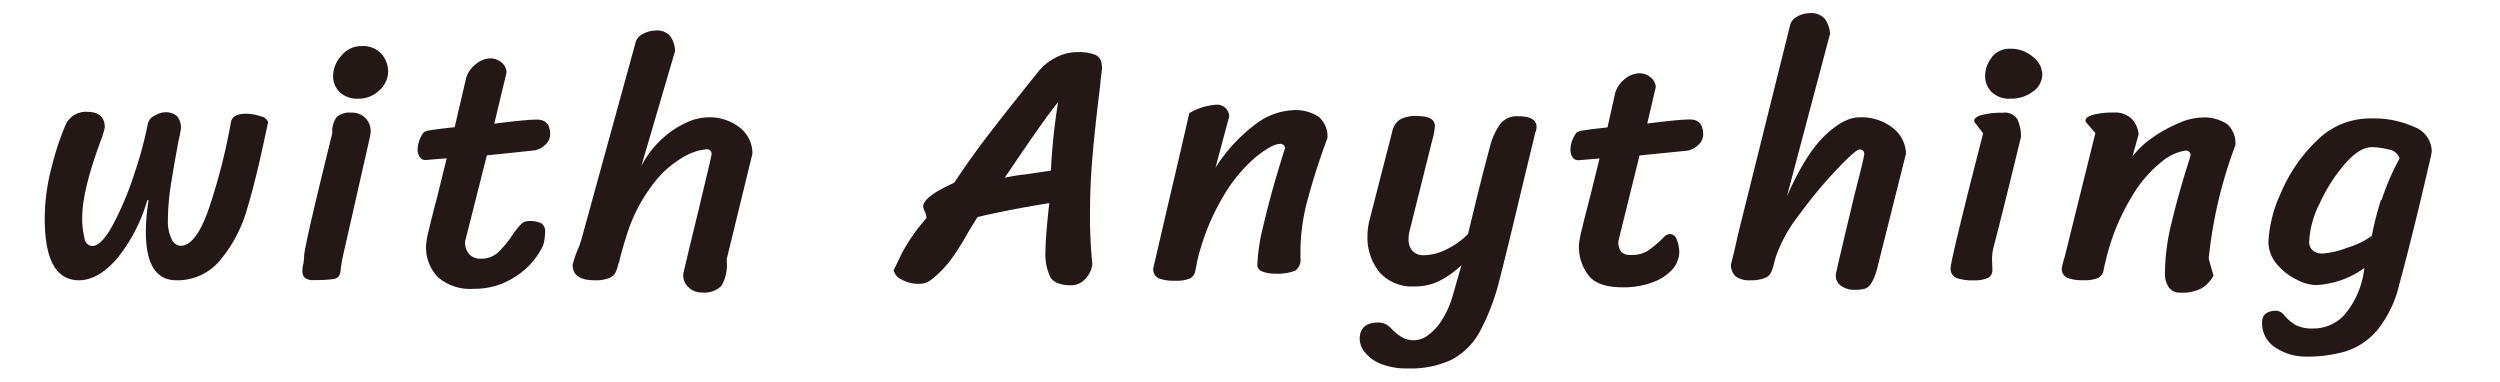
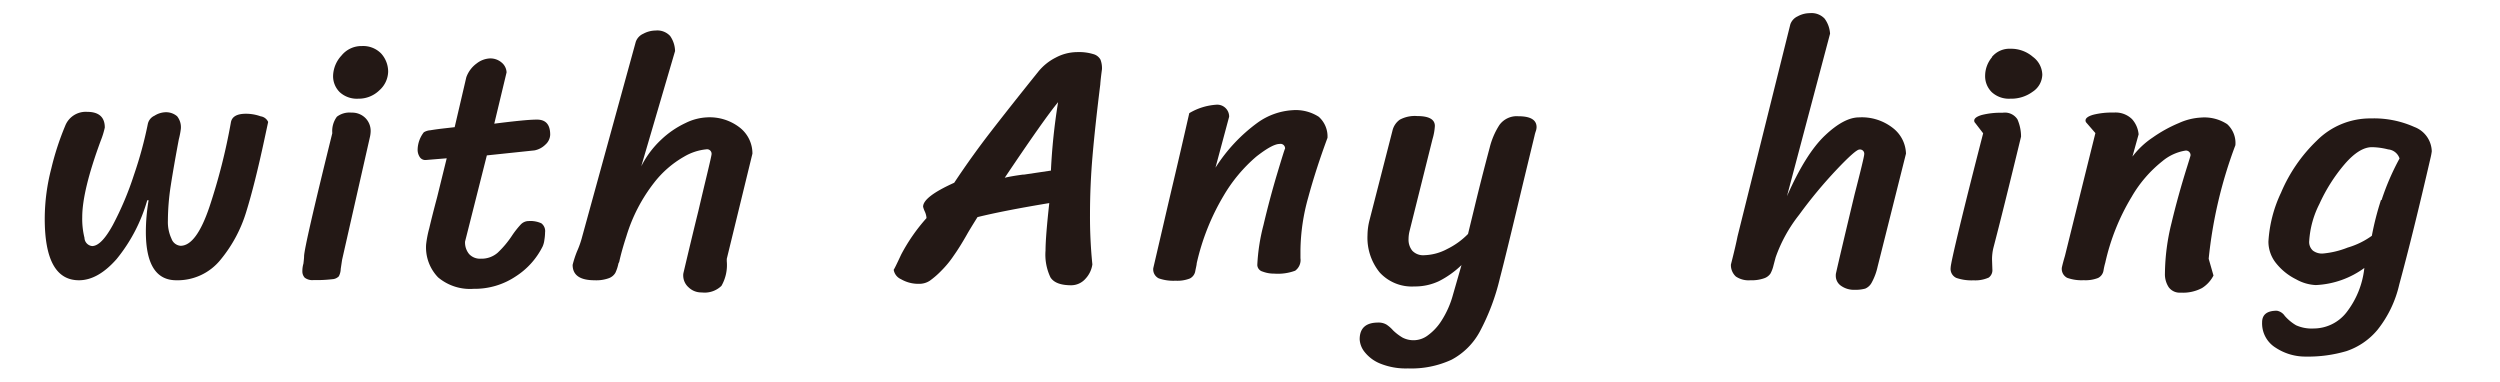
<svg xmlns="http://www.w3.org/2000/svg" id="レイヤー_1" data-name="レイヤー 1" viewBox="0 0 380 58">
  <defs>
    <style>
      .cls-1 {
        fill: #231815;
      }
    </style>
  </defs>
  <title>名称未設定-1</title>
  <g>
    <path class="cls-1" d="M17.73,39.37Q14.89,42.6,12,42.6q-5.2,0-5.2-9.36a30.58,30.58,0,0,1,1-7.64A41.75,41.75,0,0,1,9.9,19.15,3.35,3.35,0,0,1,13.23,17q2.7,0,2.7,2.39a12.56,12.56,0,0,1-.62,2Q12.5,29,12.5,33a12,12,0,0,0,.34,3.15A1.3,1.3,0,0,0,14,37.4q1.4,0,3.15-3.2a47.37,47.37,0,0,0,3.22-7.64,60.16,60.16,0,0,0,2.11-7.77,1.78,1.78,0,0,1,1-1.2A3.32,3.32,0,0,1,25,17.07a2.59,2.59,0,0,1,1.92.6,2.67,2.67,0,0,1,.57,1.9,12,12,0,0,1-.31,1.61q-0.78,4.16-1.22,7a35.64,35.64,0,0,0-.44,5.38,6,6,0,0,0,.55,2.73,1.6,1.6,0,0,0,1.38,1.07q2.39,0,4.39-5.93a90.78,90.78,0,0,0,3.25-12.79q0.21-1.35,2.29-1.35a6.6,6.6,0,0,1,2.24.39,1.47,1.47,0,0,1,1.14.86l-0.57,2.65q-1.46,6.81-2.76,11a21,21,0,0,1-3.9,7.28A8.39,8.39,0,0,1,26.8,42.6q-4.63,0-4.63-7.38a29,29,0,0,1,.42-4.78H22.38A24.86,24.86,0,0,1,17.73,39.37Z" />
    <path class="cls-1" d="M50.51,20.24a3.65,3.65,0,0,1,.7-2.5,3.15,3.15,0,0,1,2.21-.62,2.85,2.85,0,0,1,2.11.81A2.78,2.78,0,0,1,56.34,20a4.45,4.45,0,0,1-.1.78L52,39.48l-0.21,1.4A2.52,2.52,0,0,1,51.5,42a1.49,1.49,0,0,1-1,.44,20.74,20.74,0,0,1-2.83.13,1.92,1.92,0,0,1-1.35-.36,1.4,1.4,0,0,1-.36-1,4,4,0,0,1,.16-1.14q0.1-.83.1-1.09Q46.2,37.66,50.51,20.24Zm1.4-11.8A3.89,3.89,0,0,1,55,7a3.82,3.82,0,0,1,2.94,1.14A4.11,4.11,0,0,1,59,10.88a3.91,3.91,0,0,1-1.35,2.86A4.49,4.49,0,0,1,54.46,15a3.84,3.84,0,0,1-2.83-1,3.41,3.41,0,0,1-1-2.52A4.72,4.72,0,0,1,51.92,8.43Z" />
    <path class="cls-1" d="M70.69,36.72a2.75,2.75,0,0,0,.62,1.9,2.24,2.24,0,0,0,1.77.7,3.71,3.71,0,0,0,2.57-.91,14.59,14.59,0,0,0,2.16-2.57,13.36,13.36,0,0,1,1.35-1.72,1.65,1.65,0,0,1,1.2-.52,4,4,0,0,1,1.92.34,1.47,1.47,0,0,1,.57,1.38,7.24,7.24,0,0,1-.1,1.12,3.53,3.53,0,0,1-.26,1A11.46,11.46,0,0,1,78.41,42,11.18,11.18,0,0,1,72,43.9a7.54,7.54,0,0,1-5.41-1.74,6.55,6.55,0,0,1-1.82-5,15.85,15.85,0,0,1,.47-2.44q0.47-2,1.2-4.73l1.46-5.93-3.17.26a1,1,0,0,1-.94-0.47,2,2,0,0,1-.31-1.14,4.44,4.44,0,0,1,.94-2.6,2.17,2.17,0,0,1,1-.31q0.94-.16,2.29-0.31l1.4-.16,1.77-7.59a4.46,4.46,0,0,1,1.59-2.11,3.53,3.53,0,0,1,2-.75,2.62,2.62,0,0,1,1.77.62A2.05,2.05,0,0,1,77,11l-1.87,7.8q2-.26,3.77-0.44t2.73-.18q2,0,2,2.29A2.12,2.12,0,0,1,82.88,22a3.21,3.21,0,0,1-1.64.86L74,23.62Z" />
    <path class="cls-1" d="M100.48,21.25a14,14,0,0,1,3.72-2.55,8.16,8.16,0,0,1,3.25-.86,7.45,7.45,0,0,1,5.07,1.61,5,5,0,0,1,1.85,3.9l-3.9,16v0.36a6.36,6.36,0,0,1-.81,3.74,3.67,3.67,0,0,1-3,1,2.76,2.76,0,0,1-2-.78,2.4,2.4,0,0,1-.81-1.77,1.55,1.55,0,0,1,.05-0.47q1.35-5.72,2.24-9.31,0.52-2.24,1.27-5.36t0.75-3.33a0.69,0.69,0,0,0-.83-0.73A8.22,8.22,0,0,0,104,23.8a15.43,15.43,0,0,0-4.6,4,24.94,24.94,0,0,0-4.19,8.11q-0.73,2.24-1.09,3.9L94,40.05a6,6,0,0,1-.47,1.43,1.9,1.9,0,0,1-1,.81,5.62,5.62,0,0,1-2.16.31q-3.33,0-3.33-2.34a15.32,15.32,0,0,1,.68-2.08,14,14,0,0,0,.78-2.24L96.64,6.35a2.1,2.1,0,0,1,1.14-1.22,4,4,0,0,1,1.87-.49,2.64,2.64,0,0,1,2.21.83,4.14,4.14,0,0,1,.75,2.29L97.47,25.28A14.34,14.34,0,0,1,100.48,21.25Z" />
    <path class="cls-1" d="M148.58,33q-1.25,2-1.61,2.65-1.09,1.92-2,3.2a15.11,15.11,0,0,1-1.85,2.26,12.87,12.87,0,0,1-1.79,1.56,2.88,2.88,0,0,1-1.64.47,5.21,5.21,0,0,1-2.73-.7A1.9,1.9,0,0,1,135.84,41q0.11-.1,1.14-2.31a27.5,27.5,0,0,1,3.85-5.54,2.84,2.84,0,0,0-.26-1,3.67,3.67,0,0,1-.26-0.73q0-1.51,4.73-3.64,2.65-4,5.59-7.8t7.2-9.1a8.11,8.11,0,0,1,2.65-2.13,7,7,0,0,1,3.22-.83,7.53,7.53,0,0,1,2.5.31,1.76,1.76,0,0,1,1.07.83,3.64,3.64,0,0,1,.23,1.46q-0.21,1.56-.26,2.34-0.78,6.29-1.17,10.79t-0.39,9a71.69,71.69,0,0,0,.36,7.54A4,4,0,0,1,165,42.36a2.89,2.89,0,0,1-2.18,1q-2.39,0-3.15-1.2a8,8,0,0,1-.75-4.06q0-2.08.57-7.23Q152.64,32,148.58,33Zm7-6.45,4.16-.62a91,91,0,0,1,1.09-10.4q-2,2.39-8.11,11.49Q153.63,26.79,155.55,26.53Z" />
    <path class="cls-1" d="M184.83,15.92a1.81,1.81,0,0,1,2,1.82l-2.08,7.75a25,25,0,0,1,6.4-6.84,10.15,10.15,0,0,1,5.3-1.9,6.46,6.46,0,0,1,4,1,4,4,0,0,1,1.33,3.2q-1.77,4.78-2.94,9.1a30.61,30.61,0,0,0-1.17,8v1.2a2,2,0,0,1-.81,1.9,7.61,7.61,0,0,1-3.2.44,4.78,4.78,0,0,1-1.74-.31,1.08,1.08,0,0,1-.81-1,29.23,29.23,0,0,1,.94-6.08q0.94-4,2.11-7.9t1.17-3.69a0.69,0.69,0,0,0-.83-0.73q-1.09,0-3.54,1.92a23.32,23.32,0,0,0-5,6,35.08,35.08,0,0,0-4.06,10.22c0,0.21-.1.59-0.21,1.14a1.54,1.54,0,0,1-.83,1.17,5.2,5.2,0,0,1-2.18.34,6.72,6.72,0,0,1-2.55-.36,1.52,1.52,0,0,1-.83-1.56L176.87,34q0.62-2.7,1.61-6.89t2.29-9.91A9.17,9.17,0,0,1,184.83,15.92Z" />
    <path class="cls-1" d="M218.73,42.73a8.49,8.49,0,0,1-3.74.81,6.61,6.61,0,0,1-5.28-2.13,8.35,8.35,0,0,1-1.85-5.67,9.5,9.5,0,0,1,.31-2.29l3.48-13.57a2.85,2.85,0,0,1,1.12-1.69,4.82,4.82,0,0,1,2.63-.55q2.7,0,2.7,1.51a8.65,8.65,0,0,1-.36,2l-3.48,13.94a5.15,5.15,0,0,0-.16,1.25,2.64,2.64,0,0,0,.57,1.77,2.26,2.26,0,0,0,1.82.68,7.85,7.85,0,0,0,3.48-.94,11.45,11.45,0,0,0,3.17-2.29l1-4.11q1-4.16,2.29-9A11.33,11.33,0,0,1,227.91,19a3.25,3.25,0,0,1,2.89-1.33q2.76,0,2.76,1.66a2.13,2.13,0,0,1-.13.65,5.48,5.48,0,0,0-.18.65l-1.72,7.12q-2.7,11.34-3.54,14.51a33.47,33.47,0,0,1-3.07,8.16,10.44,10.44,0,0,1-4.29,4.26A14.57,14.57,0,0,1,214,56a10.37,10.37,0,0,1-4.19-.73,5.76,5.76,0,0,1-2.39-1.77,3.36,3.36,0,0,1-.75-1.92q0-2.55,2.81-2.55a2.35,2.35,0,0,1,1.27.31,5,5,0,0,1,1,.88,7.66,7.66,0,0,0,1.43,1.09A3.61,3.61,0,0,0,217,51a8.12,8.12,0,0,0,2.13-2.29,14.09,14.09,0,0,0,1.72-3.9l1.3-4.52A14.08,14.08,0,0,1,218.73,42.73Z" />
-     <path class="cls-1" d="M246,36.62a2.53,2.53,0,0,0,.42,1.66,2,2,0,0,0,1.56.47,4.59,4.59,0,0,0,2.52-.65A17.12,17.12,0,0,0,252.95,36a1.29,1.29,0,0,1,.94-0.42,1.15,1.15,0,0,1,1,.91,4.94,4.94,0,0,1,.36,1.85,4,4,0,0,1-1,2.55,7.34,7.34,0,0,1-3,2,12.56,12.56,0,0,1-4.63.78q-3.54,0-5-1.61A7.1,7.1,0,0,1,240,37.19a15.85,15.85,0,0,1,.47-2.44q0.47-2,1.2-4.73l1.46-5.93-3.17.26a1,1,0,0,1-.94-0.47,2,2,0,0,1-.31-1.14,4.44,4.44,0,0,1,.94-2.6,2.17,2.17,0,0,1,1-.31q0.94-.16,2.29-0.31l1.4-.16,1.2-5.36a4.46,4.46,0,0,1,1.59-2.11,3.52,3.52,0,0,1,2-.75,2.62,2.62,0,0,1,1.77.62,2.05,2.05,0,0,1,.78,1.46l-1.3,5.56q2-.26,3.77-0.44t2.73-.18q2,0,2,2.29a2.12,2.12,0,0,1-.75,1.59,3.21,3.21,0,0,1-1.64.86l-7.28.73Z" />
    <path class="cls-1" d="M277.39,20.6q2.91-2.76,5.2-2.76a7.66,7.66,0,0,1,5.12,1.61,5.11,5.11,0,0,1,2,3.9l-4.32,17.21a9,9,0,0,1-.88,2.37,2,2,0,0,1-1,.94,5.58,5.58,0,0,1-1.61.18,3.36,3.36,0,0,1-2.05-.6,1.83,1.83,0,0,1-.81-1.53,1.56,1.56,0,0,1,.05-0.47q0.57-2.55,2.81-11.91,1.46-5.67,1.46-6.08a0.64,0.64,0,0,0-.73-0.73q-0.57,0-3.48,3.07a70.36,70.36,0,0,0-5.69,6.86,22.35,22.35,0,0,0-3.56,6.45l-0.16.6c-0.07.26-.12,0.46-0.16,0.6a5,5,0,0,1-.47,1.27,1.89,1.89,0,0,1-1,.73,5.71,5.71,0,0,1-2.05.29,3.47,3.47,0,0,1-2.21-.57,2.35,2.35,0,0,1-.75-1.82q0.73-2.86,1-4.26L272.13,3.7a2.1,2.1,0,0,1,1.12-1.22A3.83,3.83,0,0,1,275.1,2a2.72,2.72,0,0,1,2.24.83,4.29,4.29,0,0,1,.83,2.29l-6.55,24.7Q274.47,23.36,277.39,20.6Z" />
    <path class="cls-1" d="M303,37.66a7.5,7.5,0,0,0-.21,1.82l0.05,1.46a1.39,1.39,0,0,1-.55,1.25,5,5,0,0,1-2.31.42,7.16,7.16,0,0,1-2.6-.36,1.5,1.5,0,0,1-.88-1.56q0-.57,1.33-6.08t3.61-14.35l-1.2-1.56a0.5,0.5,0,0,1-.16-0.36q0-.52,1.14-0.86a11.69,11.69,0,0,1,3.17-.34,2.27,2.27,0,0,1,2.26,1,6.52,6.52,0,0,1,.55,2.63Q304.48,32,303,37.66Zm-0.23-29a3.45,3.45,0,0,1,2.83-1.25A5.07,5.07,0,0,1,309,8.64a3.48,3.48,0,0,1,1.43,2.7,3.19,3.19,0,0,1-1.46,2.6A5.48,5.48,0,0,1,305.57,15a3.84,3.84,0,0,1-2.83-1,3.41,3.41,0,0,1-1-2.52A4.41,4.41,0,0,1,302.79,8.69Z" />
    <path class="cls-1" d="M317,18.31q0-.52,1.14-0.86a11.69,11.69,0,0,1,3.17-.34,3.57,3.57,0,0,1,2.76,1,4,4,0,0,1,1,2.31l-0.94,3.38a12.7,12.7,0,0,1,3.07-2.89,20.89,20.89,0,0,1,4-2.21,9.26,9.26,0,0,1,3.33-.83,6.35,6.35,0,0,1,4,1,3.88,3.88,0,0,1,1.25,3.2,68.29,68.29,0,0,0-4.06,17.26l0.73,2.55a4.85,4.85,0,0,1-1.74,1.9,6.16,6.16,0,0,1-3.25.7,2.05,2.05,0,0,1-1.82-.83,3.58,3.58,0,0,1-.57-2.08,32.76,32.76,0,0,1,1-7.67q1-4.19,2.37-8.55,0.52-1.66.52-1.72a0.69,0.69,0,0,0-.83-0.73,7.27,7.27,0,0,0-3.46,1.61A19.08,19.08,0,0,0,324,29.94a33.24,33.24,0,0,0-4,10,9.87,9.87,0,0,0-.26,1.14,1.54,1.54,0,0,1-.83,1.17,5.2,5.2,0,0,1-2.18.34,6.51,6.51,0,0,1-2.52-.36,1.53,1.53,0,0,1-.81-1.56q0.16-.73.47-1.77,3-12.12,4.63-18.67l-1.35-1.56A0.5,0.5,0,0,1,317,18.31Z" />
    <path class="cls-1" d="M352,43.33a6.69,6.69,0,0,1-3-.88A8.92,8.92,0,0,1,346,40.05a5.23,5.23,0,0,1-1.2-3.33,20,20,0,0,1,1.92-7.44,23.77,23.77,0,0,1,5.43-7.9A11.44,11.44,0,0,1,360.38,18a15,15,0,0,1,6.6,1.3A4.07,4.07,0,0,1,369.63,23a9.44,9.44,0,0,1-.21,1.09q-2.65,11.49-4.73,19.14a17.16,17.16,0,0,1-3.3,6.89,10.47,10.47,0,0,1-4.73,3.25,20.49,20.49,0,0,1-6.16.83,8.19,8.19,0,0,1-4.6-1.35A4.34,4.34,0,0,1,343.84,49q0-1.77,2.24-1.77a1.8,1.8,0,0,1,1.2.78A7,7,0,0,0,349,49.44a5.75,5.75,0,0,0,2.68.49,6.35,6.35,0,0,0,4.94-2.39,13.26,13.26,0,0,0,2.76-6.81A13.51,13.51,0,0,1,352,43.33Zm10-12.92a37.44,37.44,0,0,1,2.73-6.32A2,2,0,0,0,363,22.71a10.5,10.5,0,0,0-2.47-.34q-1.92,0-4.16,2.6A25.58,25.58,0,0,0,352.55,31,14.34,14.34,0,0,0,351,36.62a1.76,1.76,0,0,0,.57,1.48,2.31,2.31,0,0,0,1.46.44,13.42,13.42,0,0,0,3.82-.91,12,12,0,0,0,3.67-1.79A43.51,43.51,0,0,1,361.91,30.4Z" />
  </g>
</svg>